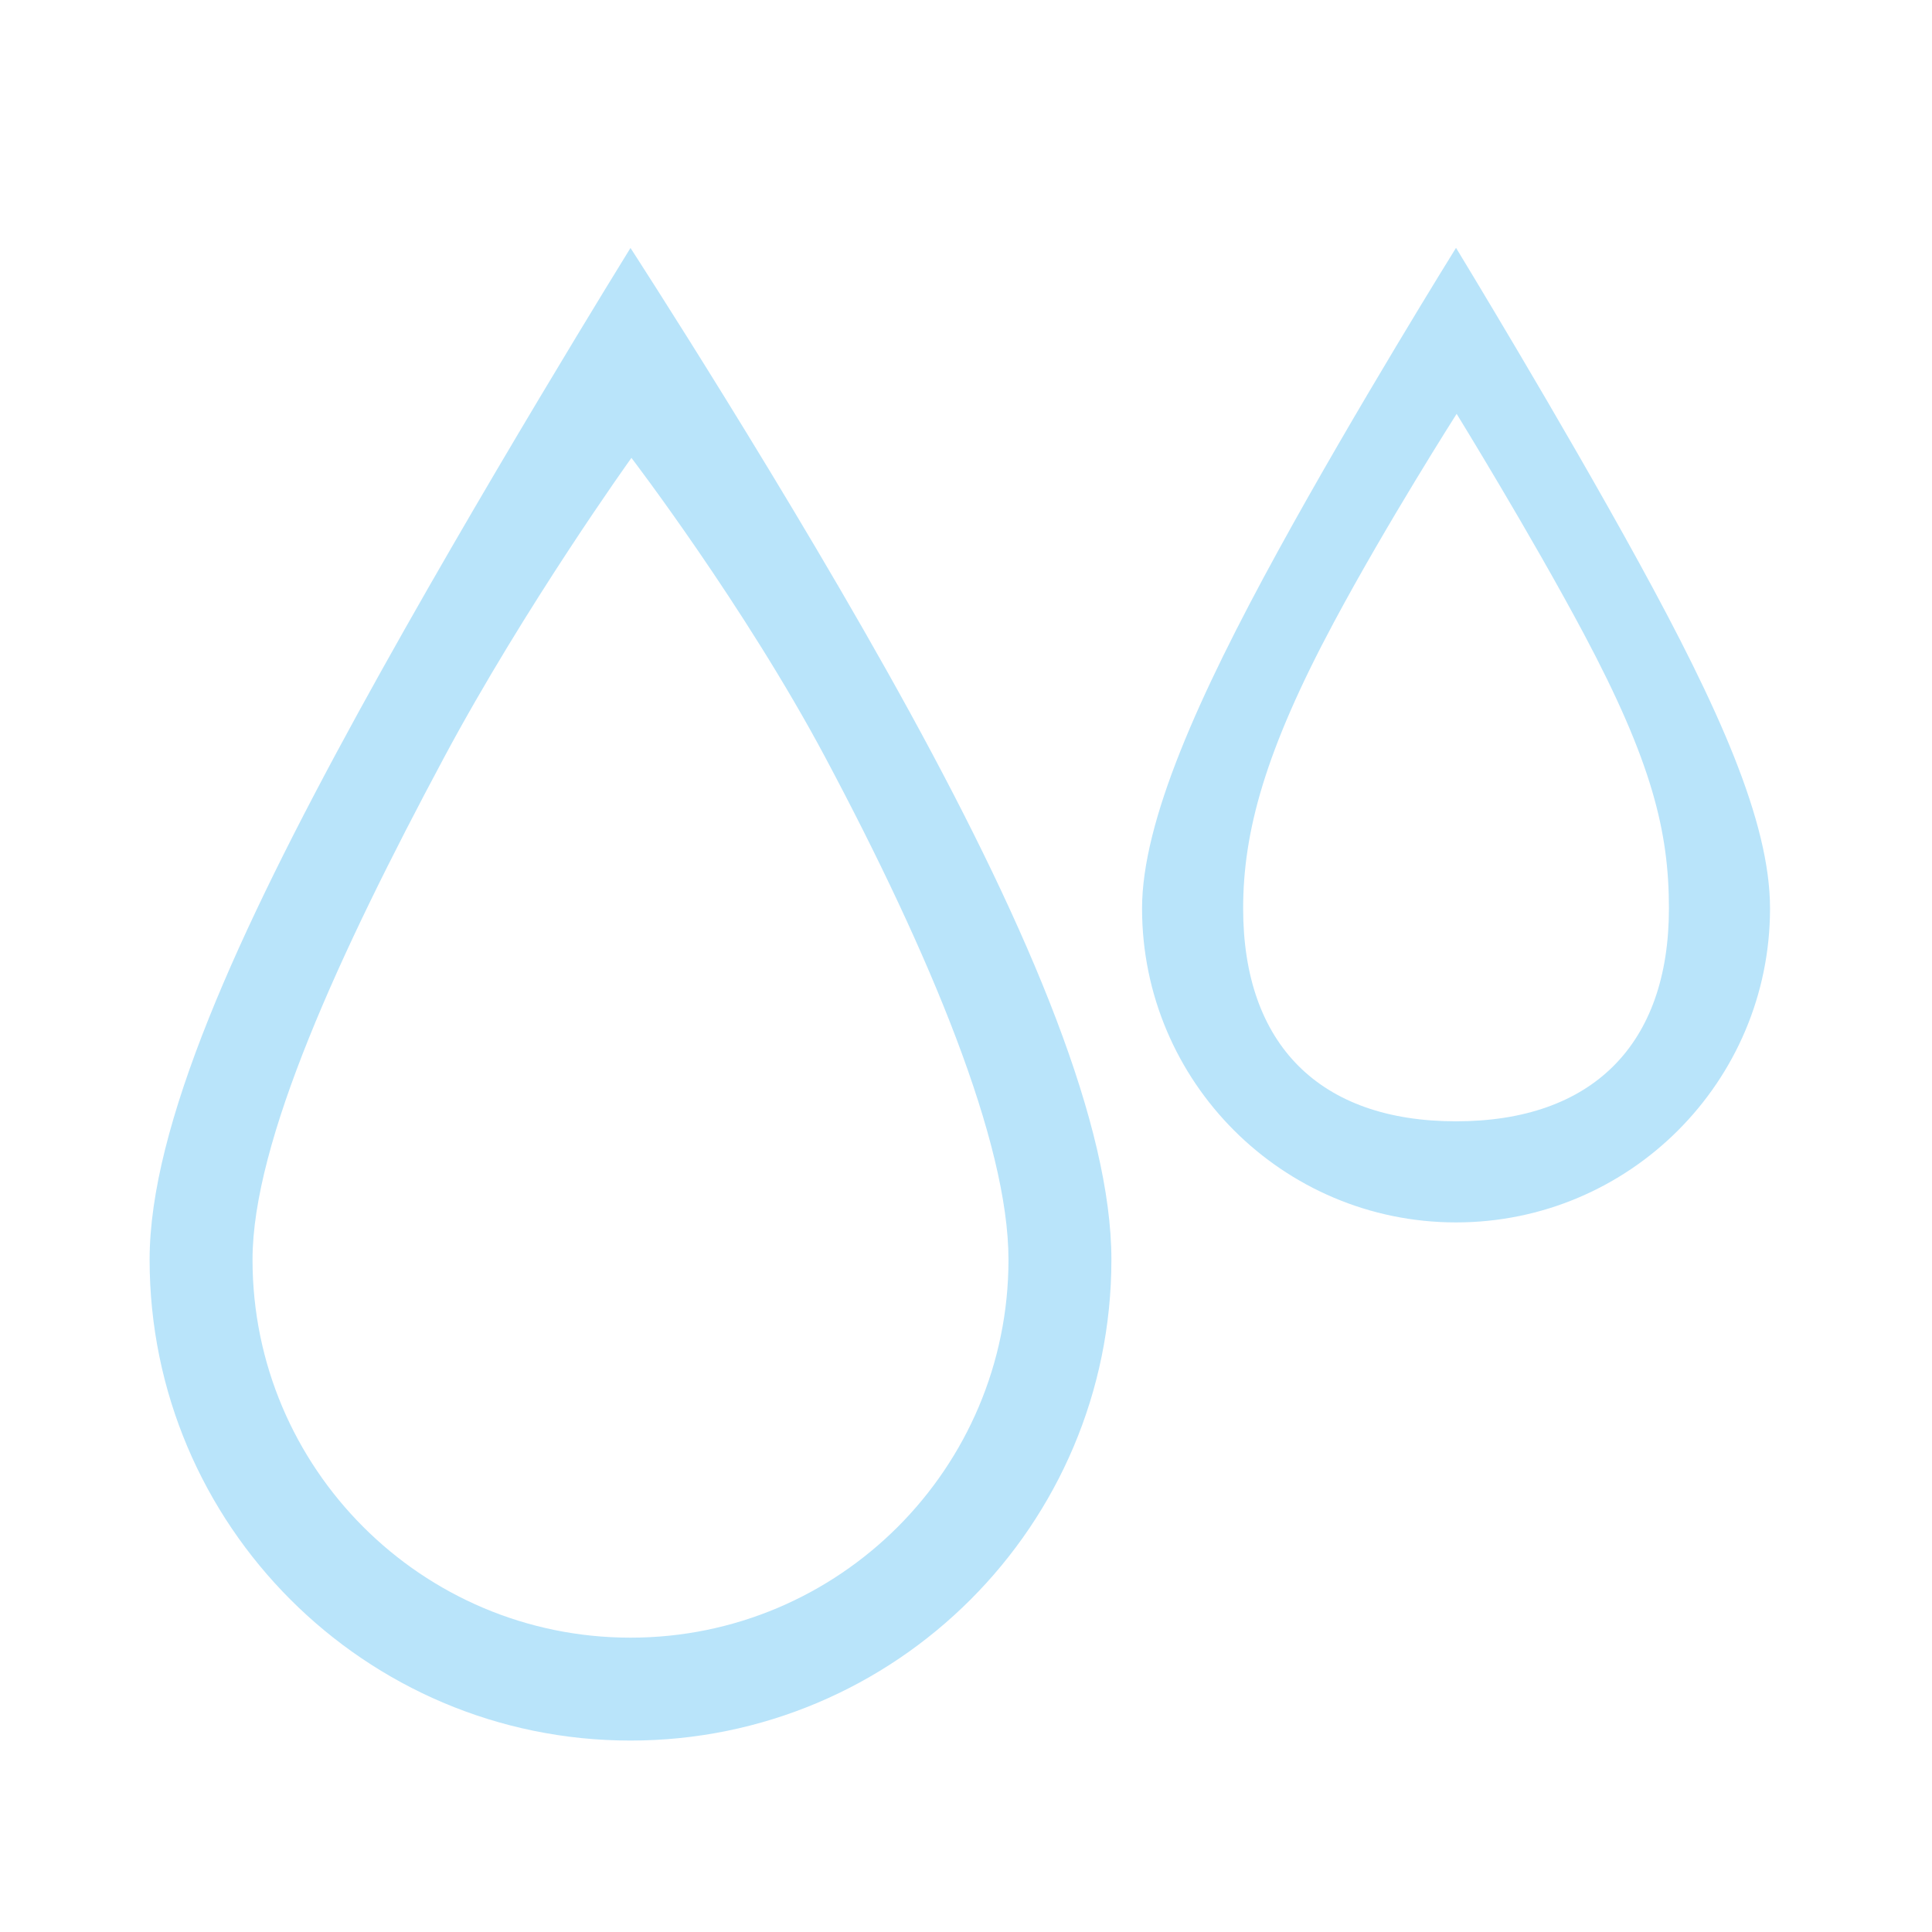
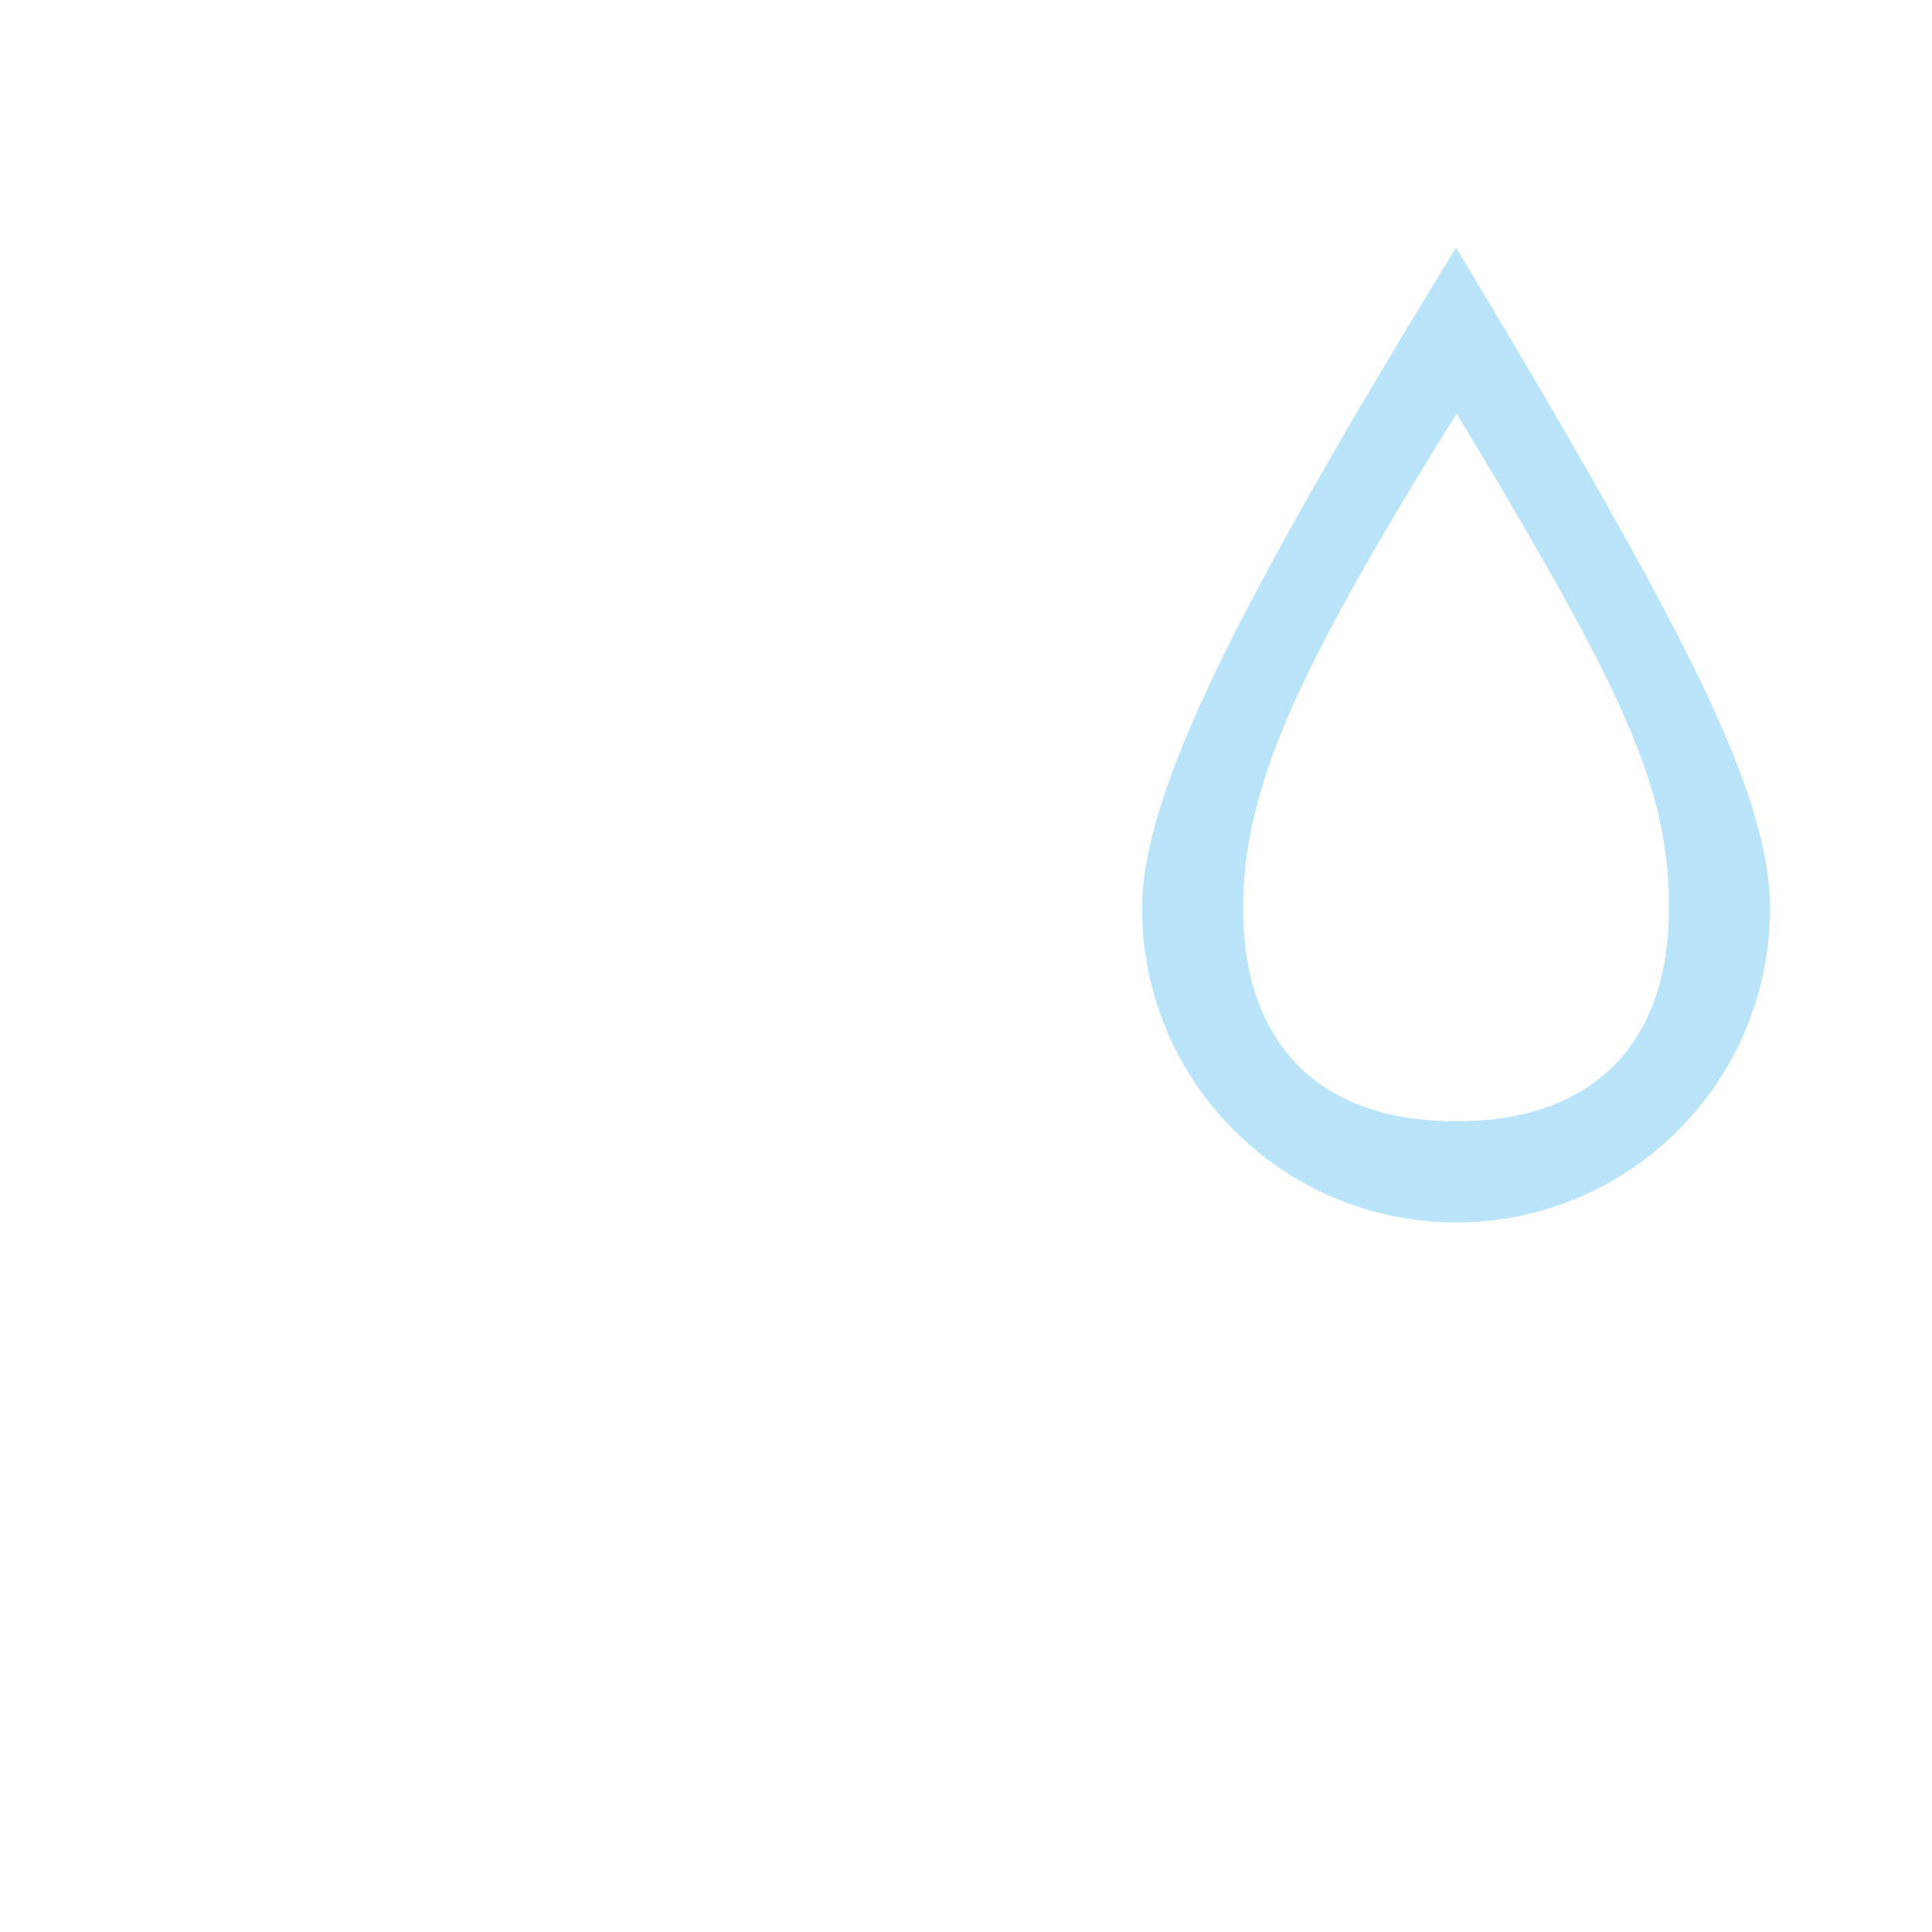
<svg xmlns="http://www.w3.org/2000/svg" xmlns:ns1="http://www.serif.com/" width="100%" height="100%" viewBox="0 0 57 57" version="1.1" xml:space="preserve" style="fill-rule:evenodd;clip-rule:evenodd;stroke-linejoin:round;stroke-miterlimit:2;">
  <g transform="matrix(1,0,0,1,-204.848,-111.737)">
    <g id="icona-umidita" ns1:id="icona umidita" transform="matrix(1,0,0,1,204.848,111.737)">
-       <rect x="0" y="0" width="57" height="57" style="fill:none;" />
      <g transform="matrix(1.213,0,0,1.213,-7.716,-147.131)">
-         <path d="M21.696,127.326C21.696,127.326 25.589,133.325 28.496,138.63C31.437,143.996 33.393,148.688 33.393,151.934C33.393,158.389 28.152,163.63 21.696,163.63C15.241,163.63 10,158.389 10,151.934C10,148.688 12.133,143.996 15.073,138.63C17.981,133.325 21.696,127.326 21.696,127.326ZM21.719,132.432C21.719,132.432 24.47,136.029 26.441,139.73C28.982,144.502 30.89,149.076 30.89,151.934C30.89,157.008 26.771,161.127 21.696,161.127C16.622,161.127 12.503,157.008 12.503,151.934C12.503,149.076 14.602,144.502 17.156,139.73C19.136,136.029 21.719,132.432 21.719,132.432Z" style="fill:rgb(185,228,250);" />
-       </g>
+         </g>
      <g transform="matrix(0.792,0,0,0.792,25.774,-93.53)">
        <path d="M21.696,127.326C21.696,127.326 25.605,133.746 28.513,139.052C31.453,144.418 33.393,148.688 33.393,151.934C33.393,158.389 28.152,163.63 21.696,163.63C15.241,163.63 10,158.389 10,151.934C10,148.688 12.118,143.996 15.059,138.63C17.966,133.325 21.696,127.326 21.696,127.326ZM21.719,133.51C21.719,133.51 24.487,138.005 26.458,141.705C28.999,146.477 29.627,149.076 29.627,151.934C29.627,157.008 26.771,159.864 21.696,159.864C16.622,159.864 13.766,157.008 13.766,151.934C13.766,149.076 14.587,146.055 17.141,141.284C19.121,137.583 21.719,133.51 21.719,133.51Z" style="fill:rgb(185,228,250);" />
      </g>
    </g>
  </g>
</svg>